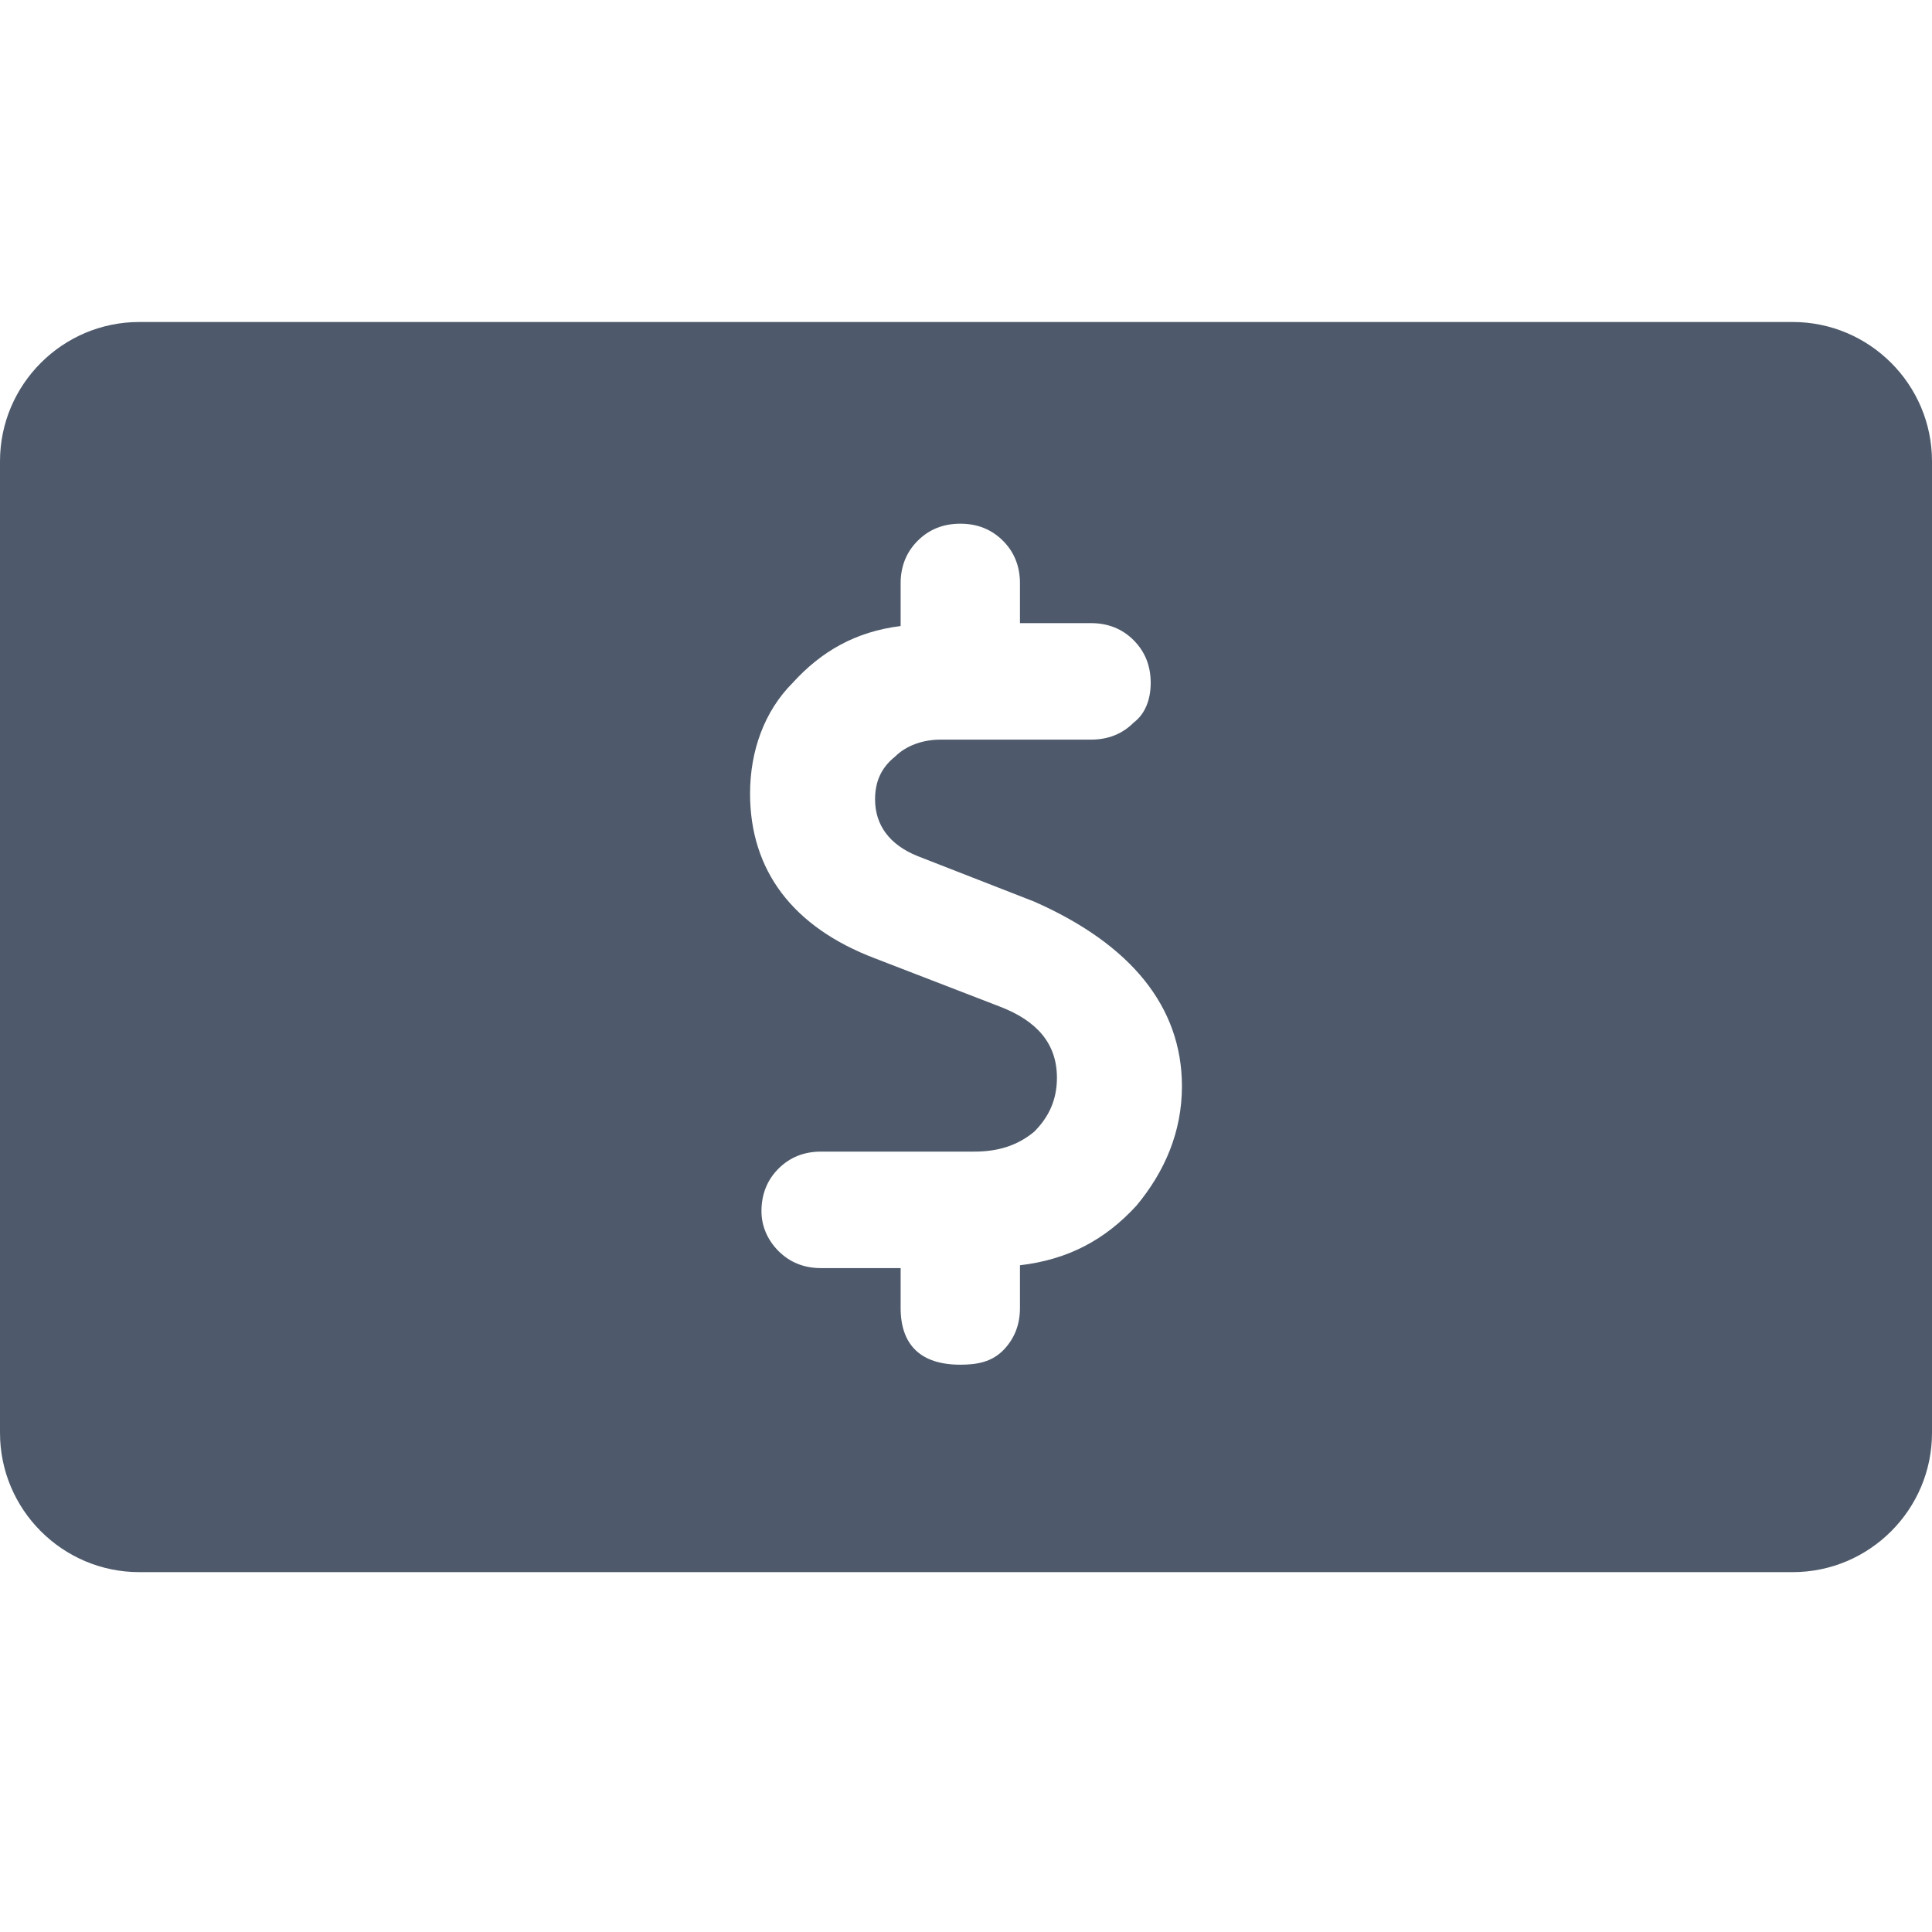
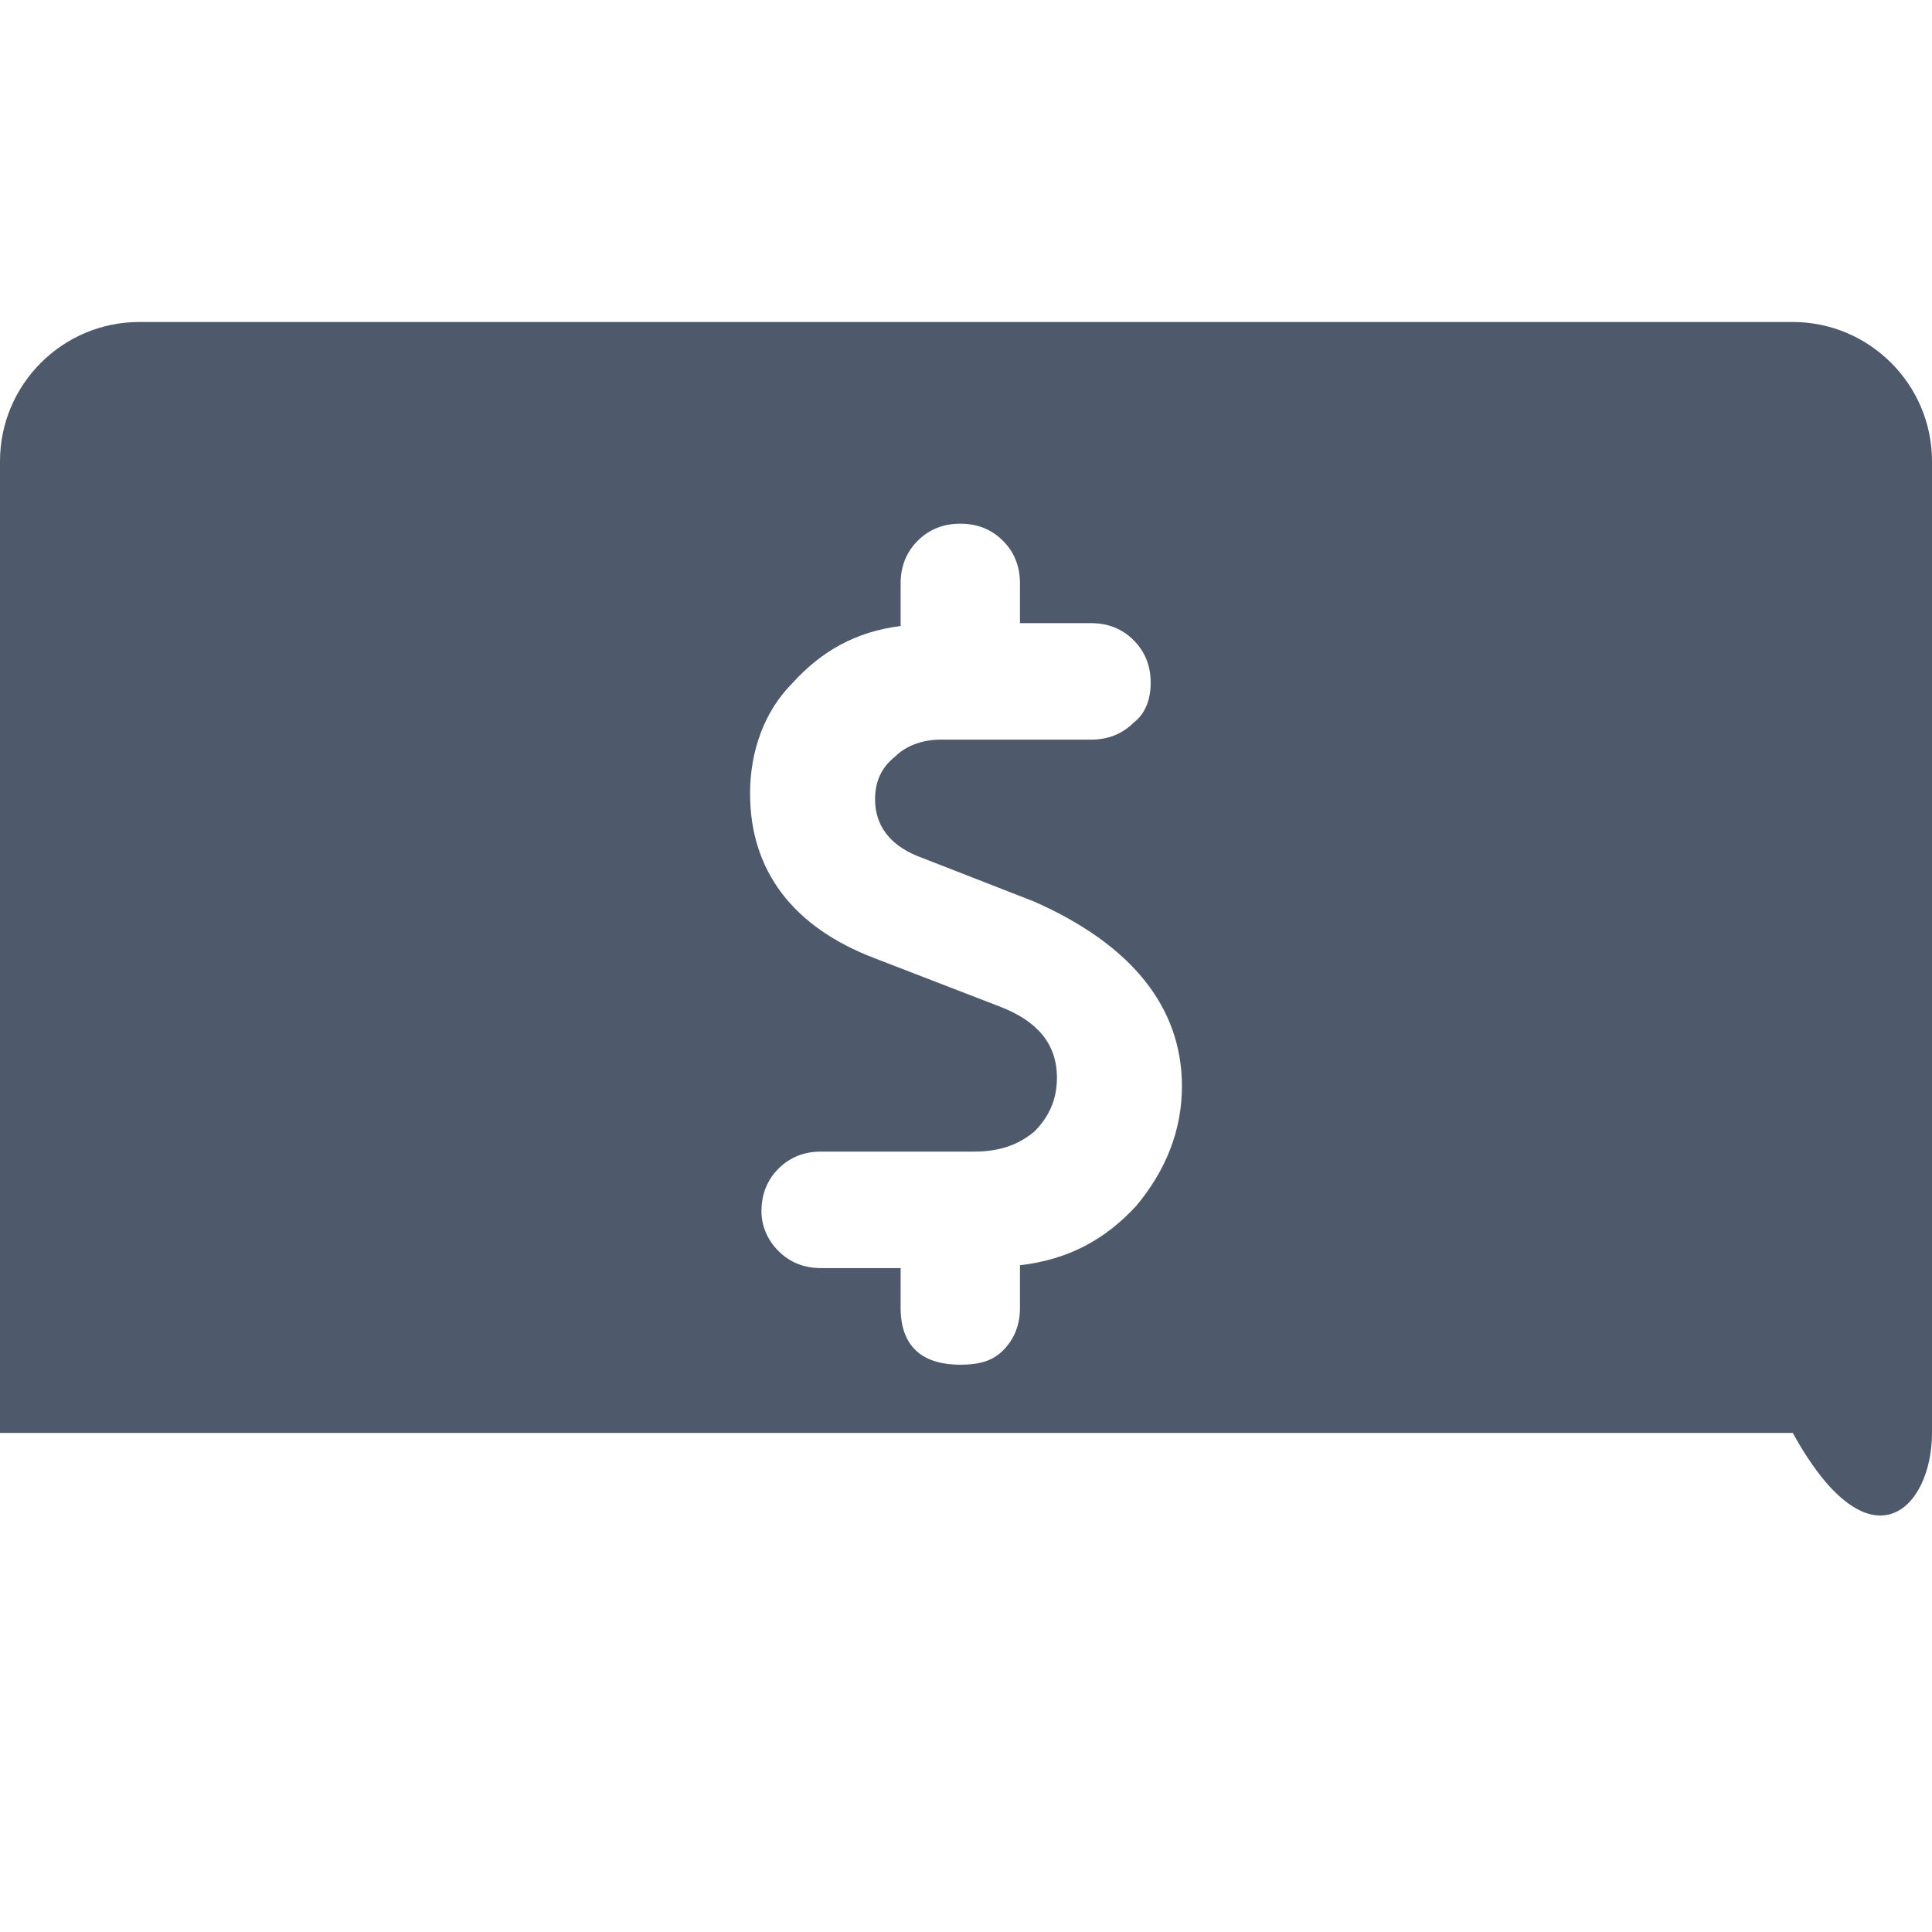
<svg xmlns="http://www.w3.org/2000/svg" width="30" height="30" viewBox="0 0 30 30" fill="none">
-   <path d="M27.838 5H2.162C0.971 5 0 5.971 0 7.162V22.25C0 23.441 0.971 24.412 2.162 24.412H27.838C29.029 24.412 30 23.441 30 22.25V7.162C30 5.971 29.029 5 27.838 5ZM17.647 18.721C17.162 19.25 16.588 19.559 15.838 19.647V20.309C15.838 20.573 15.75 20.794 15.574 20.971C15.397 21.147 15.177 21.191 14.912 21.191C14.294 21.191 13.985 20.882 13.985 20.309V19.691H12.75C12.485 19.691 12.265 19.603 12.088 19.426C11.912 19.25 11.824 19.029 11.824 18.809C11.824 18.544 11.912 18.323 12.088 18.147C12.265 17.97 12.485 17.882 12.75 17.882H15.132C15.485 17.882 15.794 17.794 16.059 17.573C16.279 17.353 16.412 17.088 16.412 16.735C16.412 16.206 16.103 15.853 15.53 15.632L13.588 14.882C12.309 14.397 11.647 13.515 11.647 12.323C11.647 11.662 11.868 11.044 12.309 10.603C12.75 10.118 13.279 9.809 13.985 9.721V9.059C13.985 8.794 14.074 8.573 14.25 8.397C14.427 8.22 14.647 8.132 14.912 8.132C15.177 8.132 15.397 8.22 15.574 8.397C15.75 8.573 15.838 8.794 15.838 9.059V9.676H16.941C17.206 9.676 17.427 9.765 17.603 9.941C17.779 10.118 17.868 10.338 17.868 10.603C17.868 10.867 17.779 11.088 17.603 11.221C17.427 11.397 17.206 11.485 16.941 11.485H14.603C14.338 11.485 14.074 11.573 13.897 11.75C13.677 11.926 13.588 12.147 13.588 12.412C13.588 12.809 13.809 13.117 14.25 13.294L16.059 14C17.559 14.662 18.353 15.632 18.353 16.867C18.353 17.573 18.088 18.191 17.647 18.721L17.647 18.721Z" fill="#4E5A6B" />
+   <path d="M27.838 5H2.162C0.971 5 0 5.971 0 7.162V22.25H27.838C29.029 24.412 30 23.441 30 22.25V7.162C30 5.971 29.029 5 27.838 5ZM17.647 18.721C17.162 19.25 16.588 19.559 15.838 19.647V20.309C15.838 20.573 15.75 20.794 15.574 20.971C15.397 21.147 15.177 21.191 14.912 21.191C14.294 21.191 13.985 20.882 13.985 20.309V19.691H12.75C12.485 19.691 12.265 19.603 12.088 19.426C11.912 19.25 11.824 19.029 11.824 18.809C11.824 18.544 11.912 18.323 12.088 18.147C12.265 17.97 12.485 17.882 12.75 17.882H15.132C15.485 17.882 15.794 17.794 16.059 17.573C16.279 17.353 16.412 17.088 16.412 16.735C16.412 16.206 16.103 15.853 15.53 15.632L13.588 14.882C12.309 14.397 11.647 13.515 11.647 12.323C11.647 11.662 11.868 11.044 12.309 10.603C12.75 10.118 13.279 9.809 13.985 9.721V9.059C13.985 8.794 14.074 8.573 14.25 8.397C14.427 8.22 14.647 8.132 14.912 8.132C15.177 8.132 15.397 8.22 15.574 8.397C15.75 8.573 15.838 8.794 15.838 9.059V9.676H16.941C17.206 9.676 17.427 9.765 17.603 9.941C17.779 10.118 17.868 10.338 17.868 10.603C17.868 10.867 17.779 11.088 17.603 11.221C17.427 11.397 17.206 11.485 16.941 11.485H14.603C14.338 11.485 14.074 11.573 13.897 11.75C13.677 11.926 13.588 12.147 13.588 12.412C13.588 12.809 13.809 13.117 14.25 13.294L16.059 14C17.559 14.662 18.353 15.632 18.353 16.867C18.353 17.573 18.088 18.191 17.647 18.721L17.647 18.721Z" fill="#4E5A6B" />
</svg>